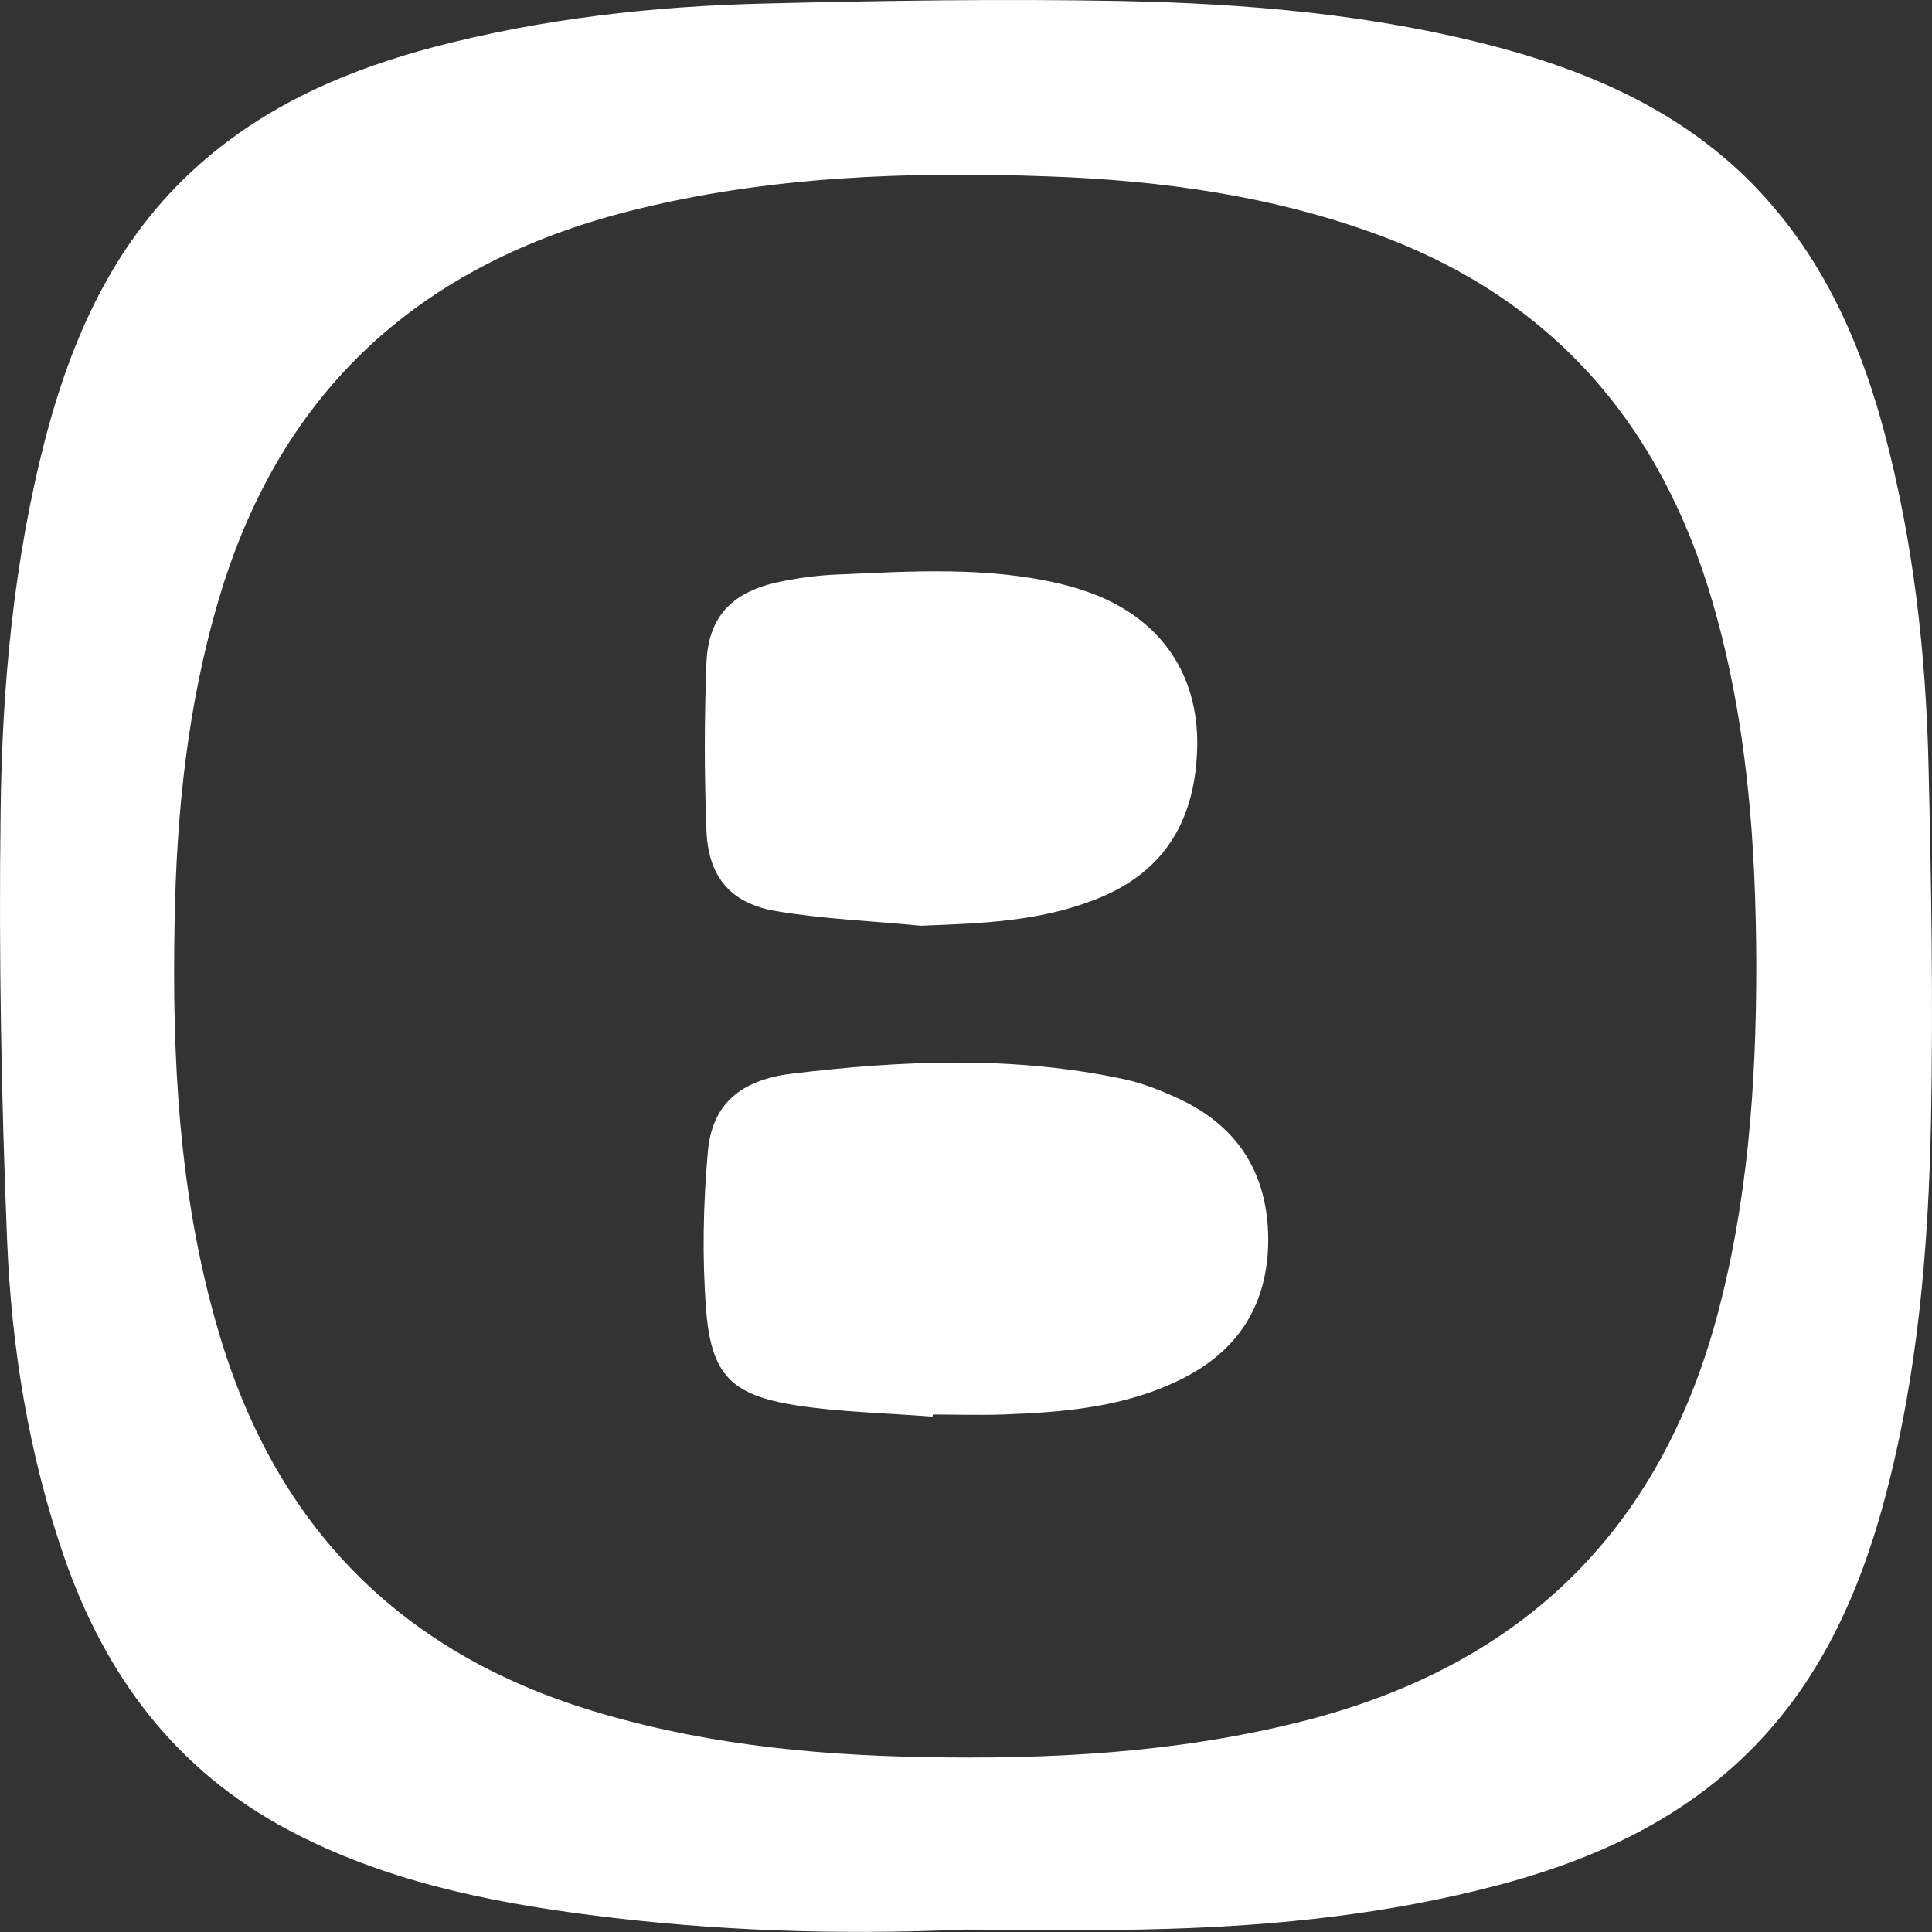
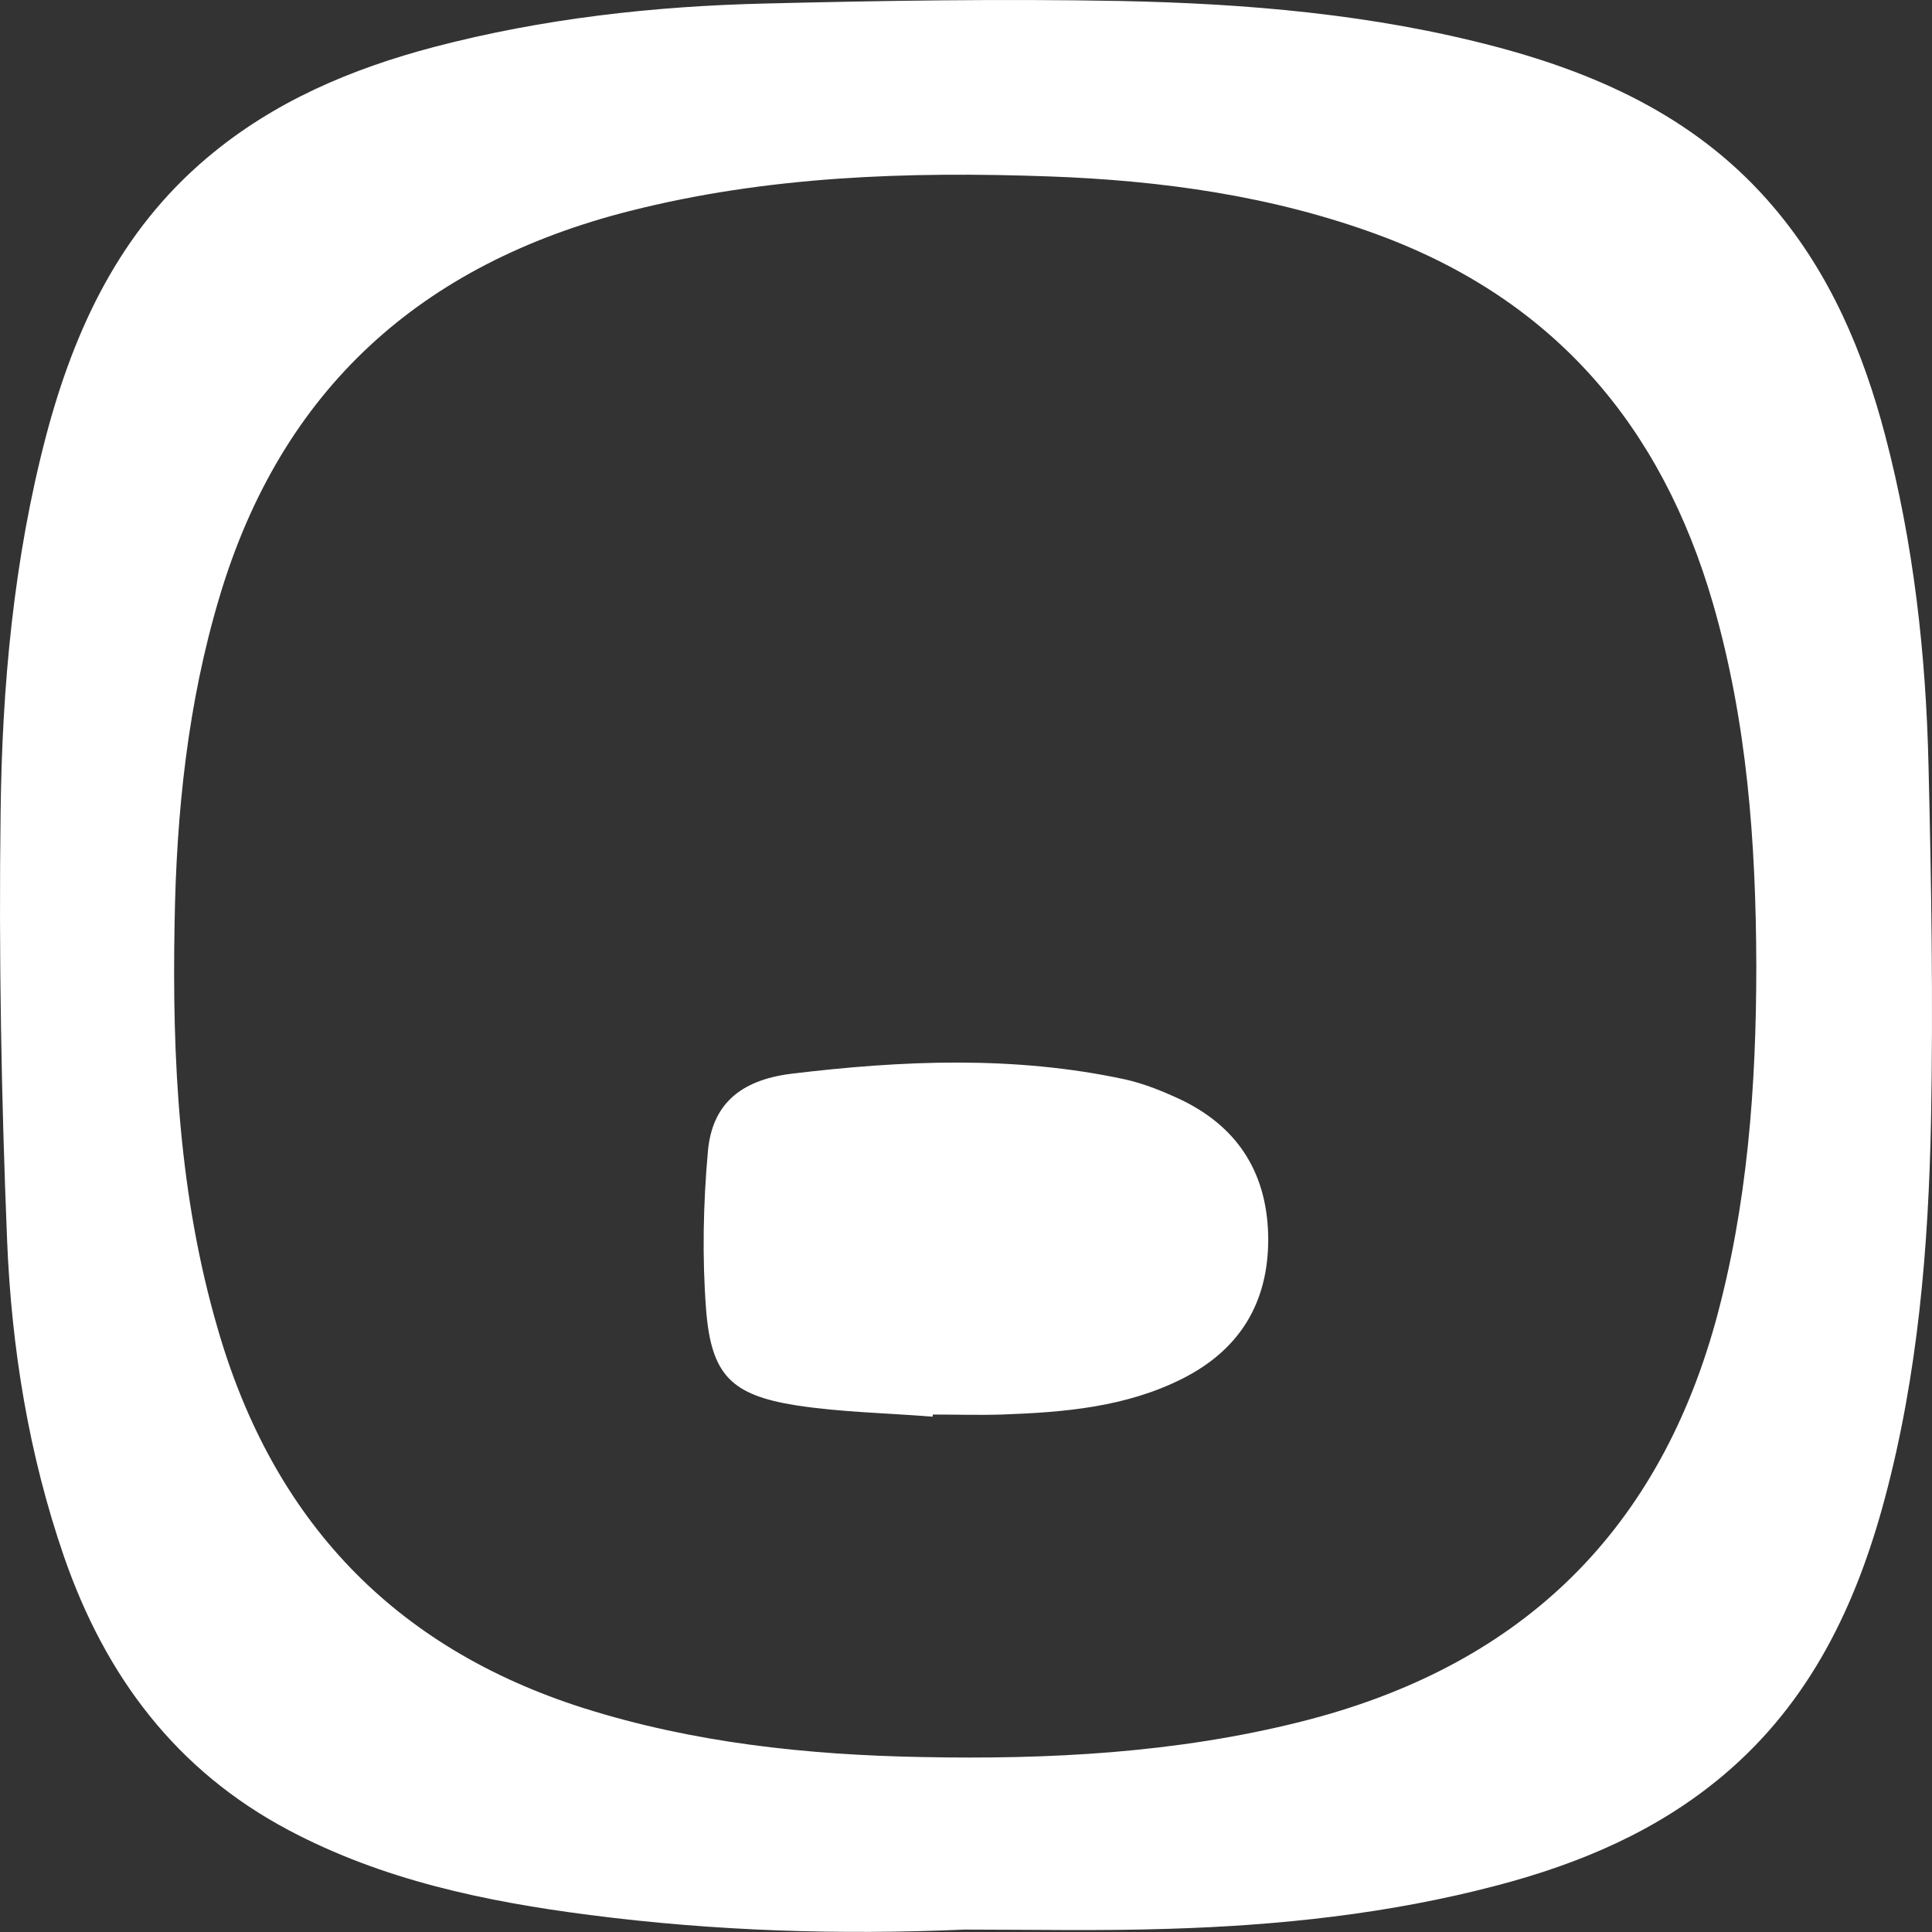
<svg xmlns="http://www.w3.org/2000/svg" width="32" height="32" viewBox="0 0 32 32" fill="none">
  <rect x="0" y="0" width="32" height="32" fill="#333333" stroke="none" />
  <path d="M15.973 31.96C13.894 32.051 11.828 31.984 9.767 31.718C8.033 31.495 6.336 31.139 4.777 30.311C2.91 29.32 1.744 27.755 1.061 25.785C0.475 24.087 0.191 22.329 0.118 20.553C0.022 18.19 -0.021 15.822 0.01 13.46C0.034 11.357 0.227 9.26 0.765 7.212C1.236 5.436 1.991 3.829 3.429 2.614C4.529 1.684 5.816 1.14 7.194 0.777C8.994 0.306 10.831 0.101 12.686 0.058C14.637 0.01 16.589 -0.02 18.541 0.016C20.643 0.058 22.74 0.234 24.788 0.777C26.564 1.249 28.172 2.004 29.386 3.442C30.316 4.541 30.86 5.828 31.223 7.206C31.694 8.994 31.899 10.825 31.942 12.668C31.99 14.632 32.02 16.595 31.984 18.553C31.942 20.668 31.767 22.77 31.217 24.825C30.745 26.589 29.984 28.184 28.558 29.392C27.459 30.323 26.172 30.867 24.794 31.229C23.006 31.7 21.175 31.894 19.332 31.948C18.208 31.984 17.09 31.96 15.973 31.96ZM29.09 15.991C29.084 13.961 28.939 11.955 28.371 9.991C27.519 7.055 25.743 4.97 22.842 3.895C21.078 3.242 19.235 2.989 17.374 2.922C15.036 2.838 12.71 2.916 10.426 3.496C6.976 4.372 4.662 6.445 3.635 9.889C3.109 11.647 2.922 13.454 2.892 15.278C2.849 17.55 2.964 19.804 3.605 22.003C4.517 25.169 6.511 27.29 9.671 28.293C11.489 28.867 13.363 29.066 15.26 29.102C17.374 29.145 19.483 29.036 21.549 28.516C25.108 27.622 27.422 25.459 28.413 21.9C28.945 19.967 29.09 17.985 29.09 15.991Z" fill="white" />
  <path d="M15.447 23.465C14.698 23.404 13.937 23.392 13.193 23.278C12.112 23.108 11.78 22.776 11.695 21.689C11.629 20.825 11.647 19.942 11.725 19.072C11.792 18.311 12.239 17.894 13.103 17.785C14.946 17.562 16.794 17.483 18.625 17.876C18.957 17.949 19.278 18.081 19.586 18.227C20.534 18.692 21 19.471 21.006 20.523C21.006 21.58 20.534 22.353 19.592 22.831C18.649 23.308 17.628 23.392 16.601 23.429C16.22 23.441 15.834 23.429 15.453 23.429C15.447 23.441 15.447 23.453 15.447 23.465Z" fill="white" />
-   <path d="M15.248 15.333C14.45 15.254 13.641 15.224 12.855 15.091C12.1 14.964 11.731 14.523 11.701 13.756C11.665 12.831 11.665 11.907 11.701 10.982C11.731 10.233 12.1 9.829 12.837 9.653C13.188 9.575 13.55 9.526 13.912 9.514C15.115 9.46 16.323 9.387 17.52 9.659C17.773 9.72 18.027 9.798 18.263 9.901C19.314 10.366 19.87 11.267 19.828 12.427C19.785 13.671 19.217 14.493 18.112 14.91C17.187 15.266 16.227 15.296 15.248 15.333Z" fill="white" />
</svg>